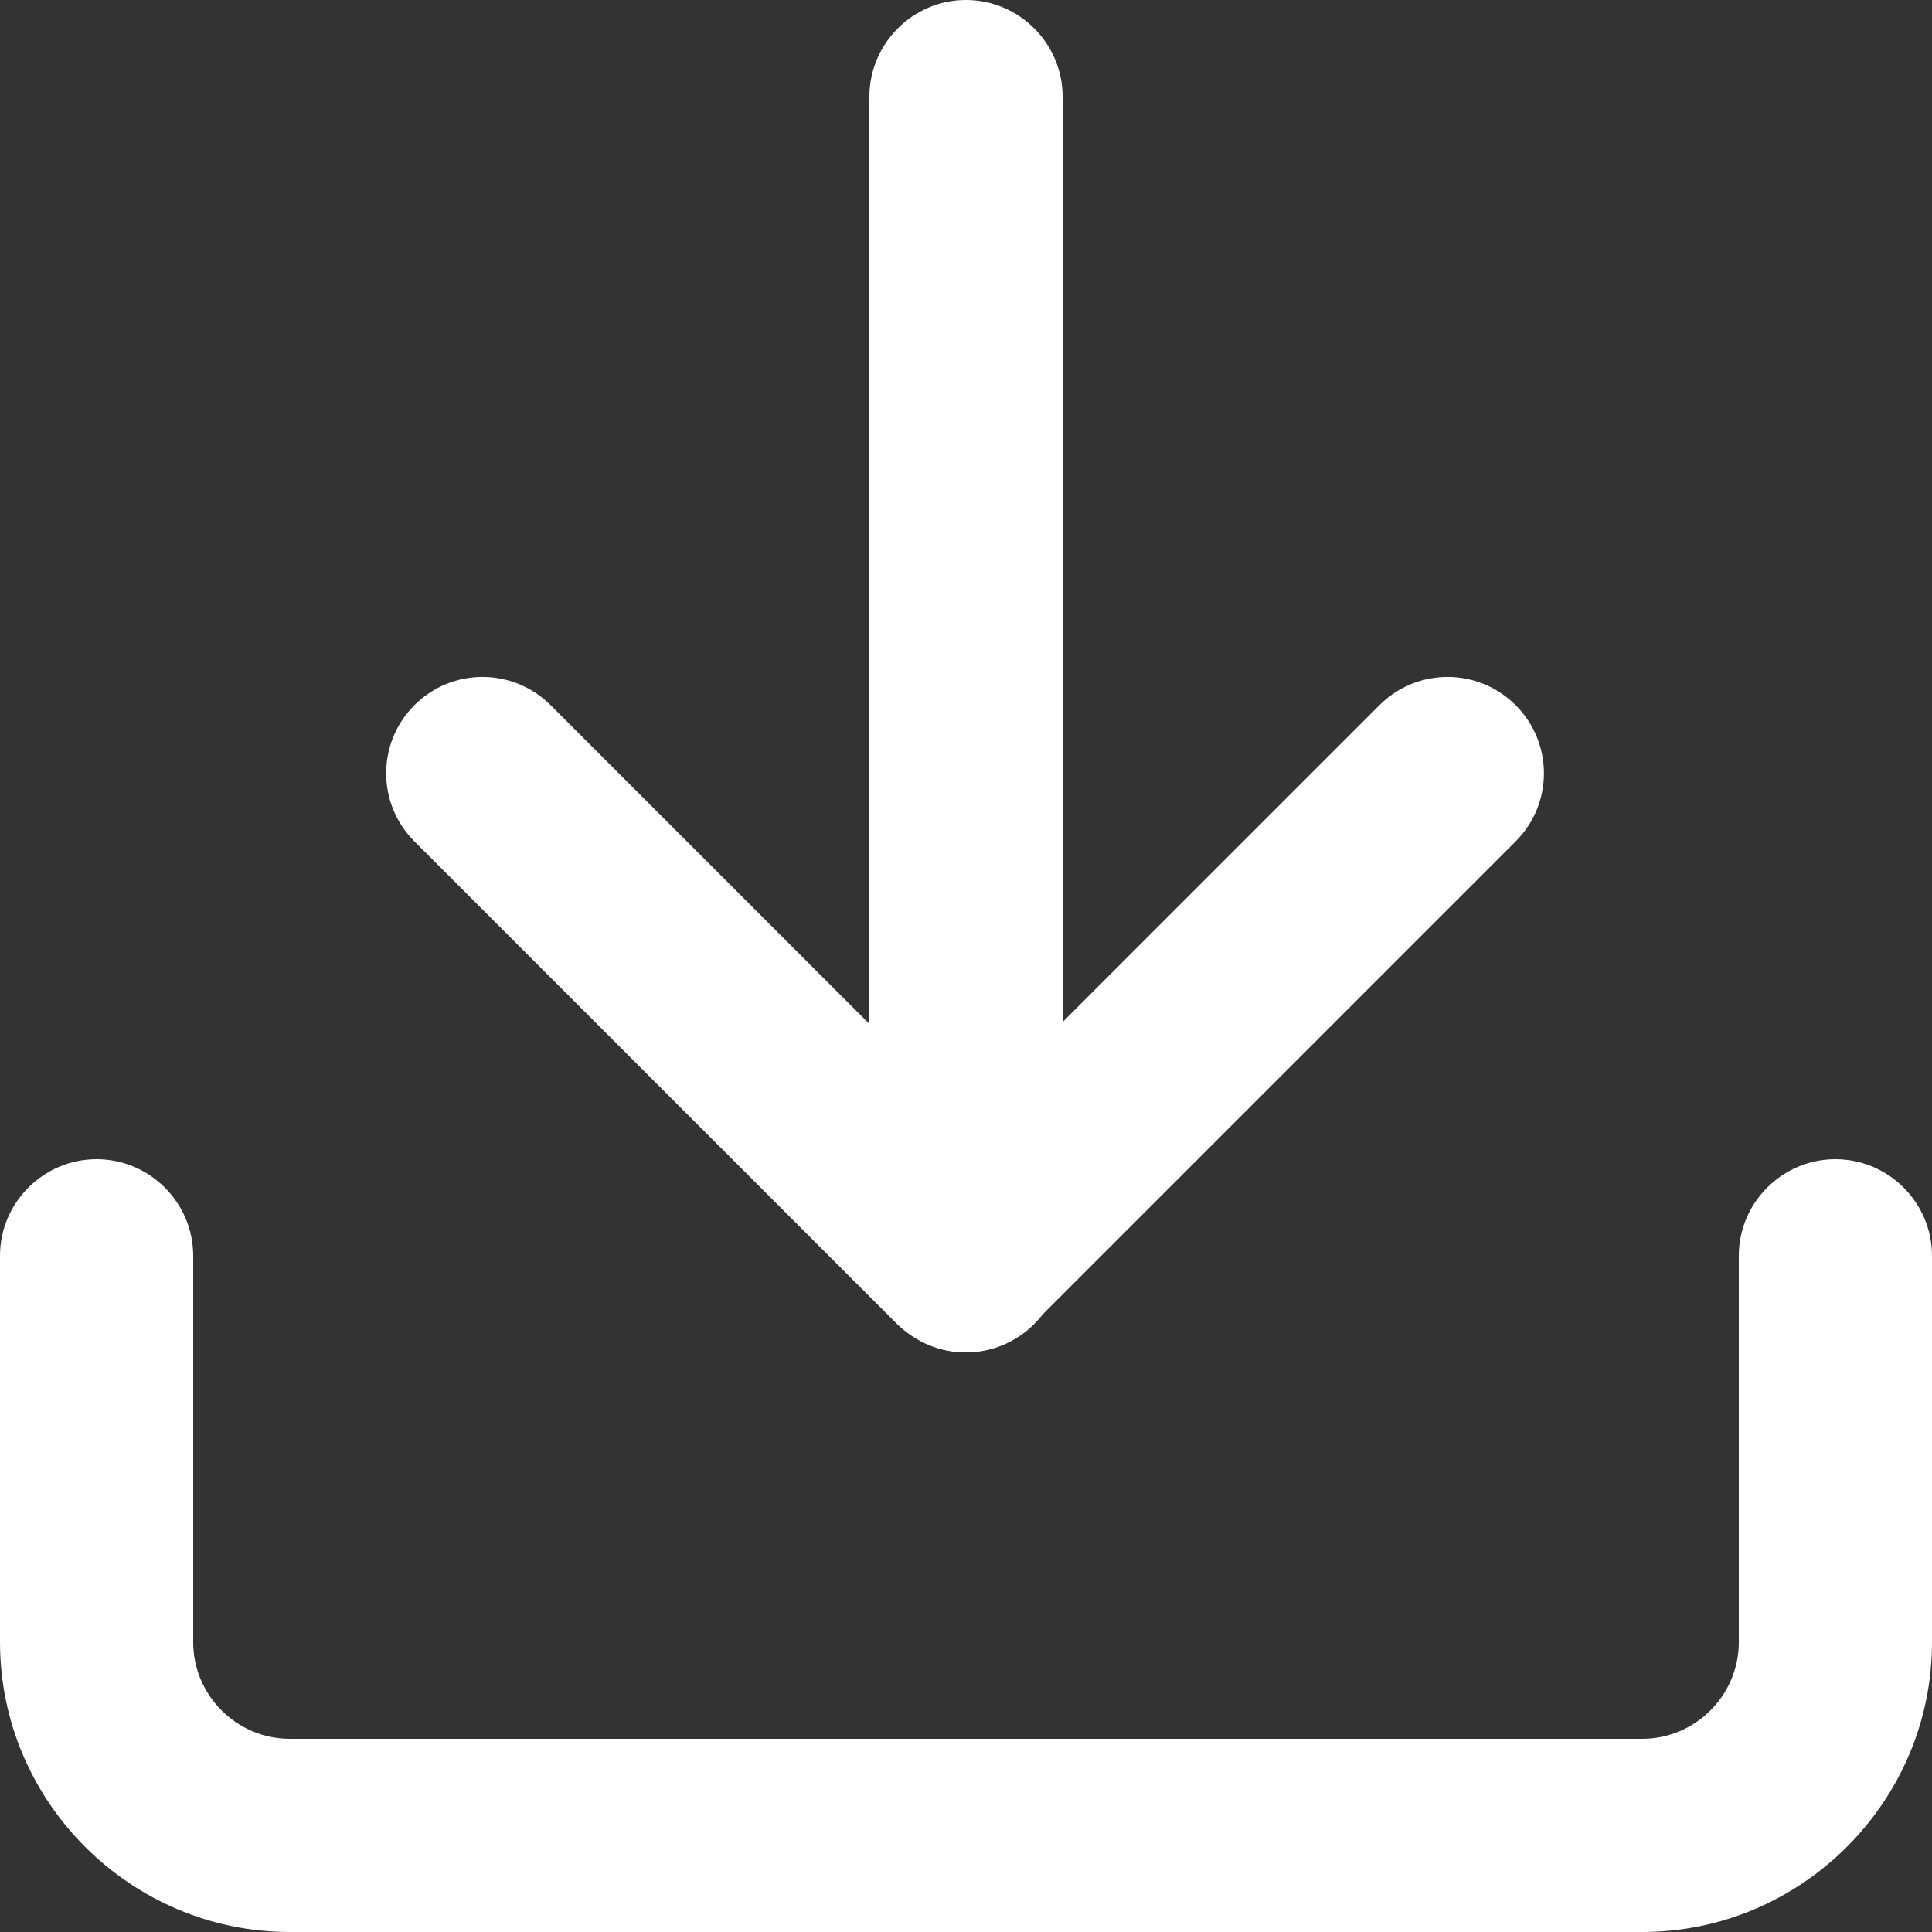
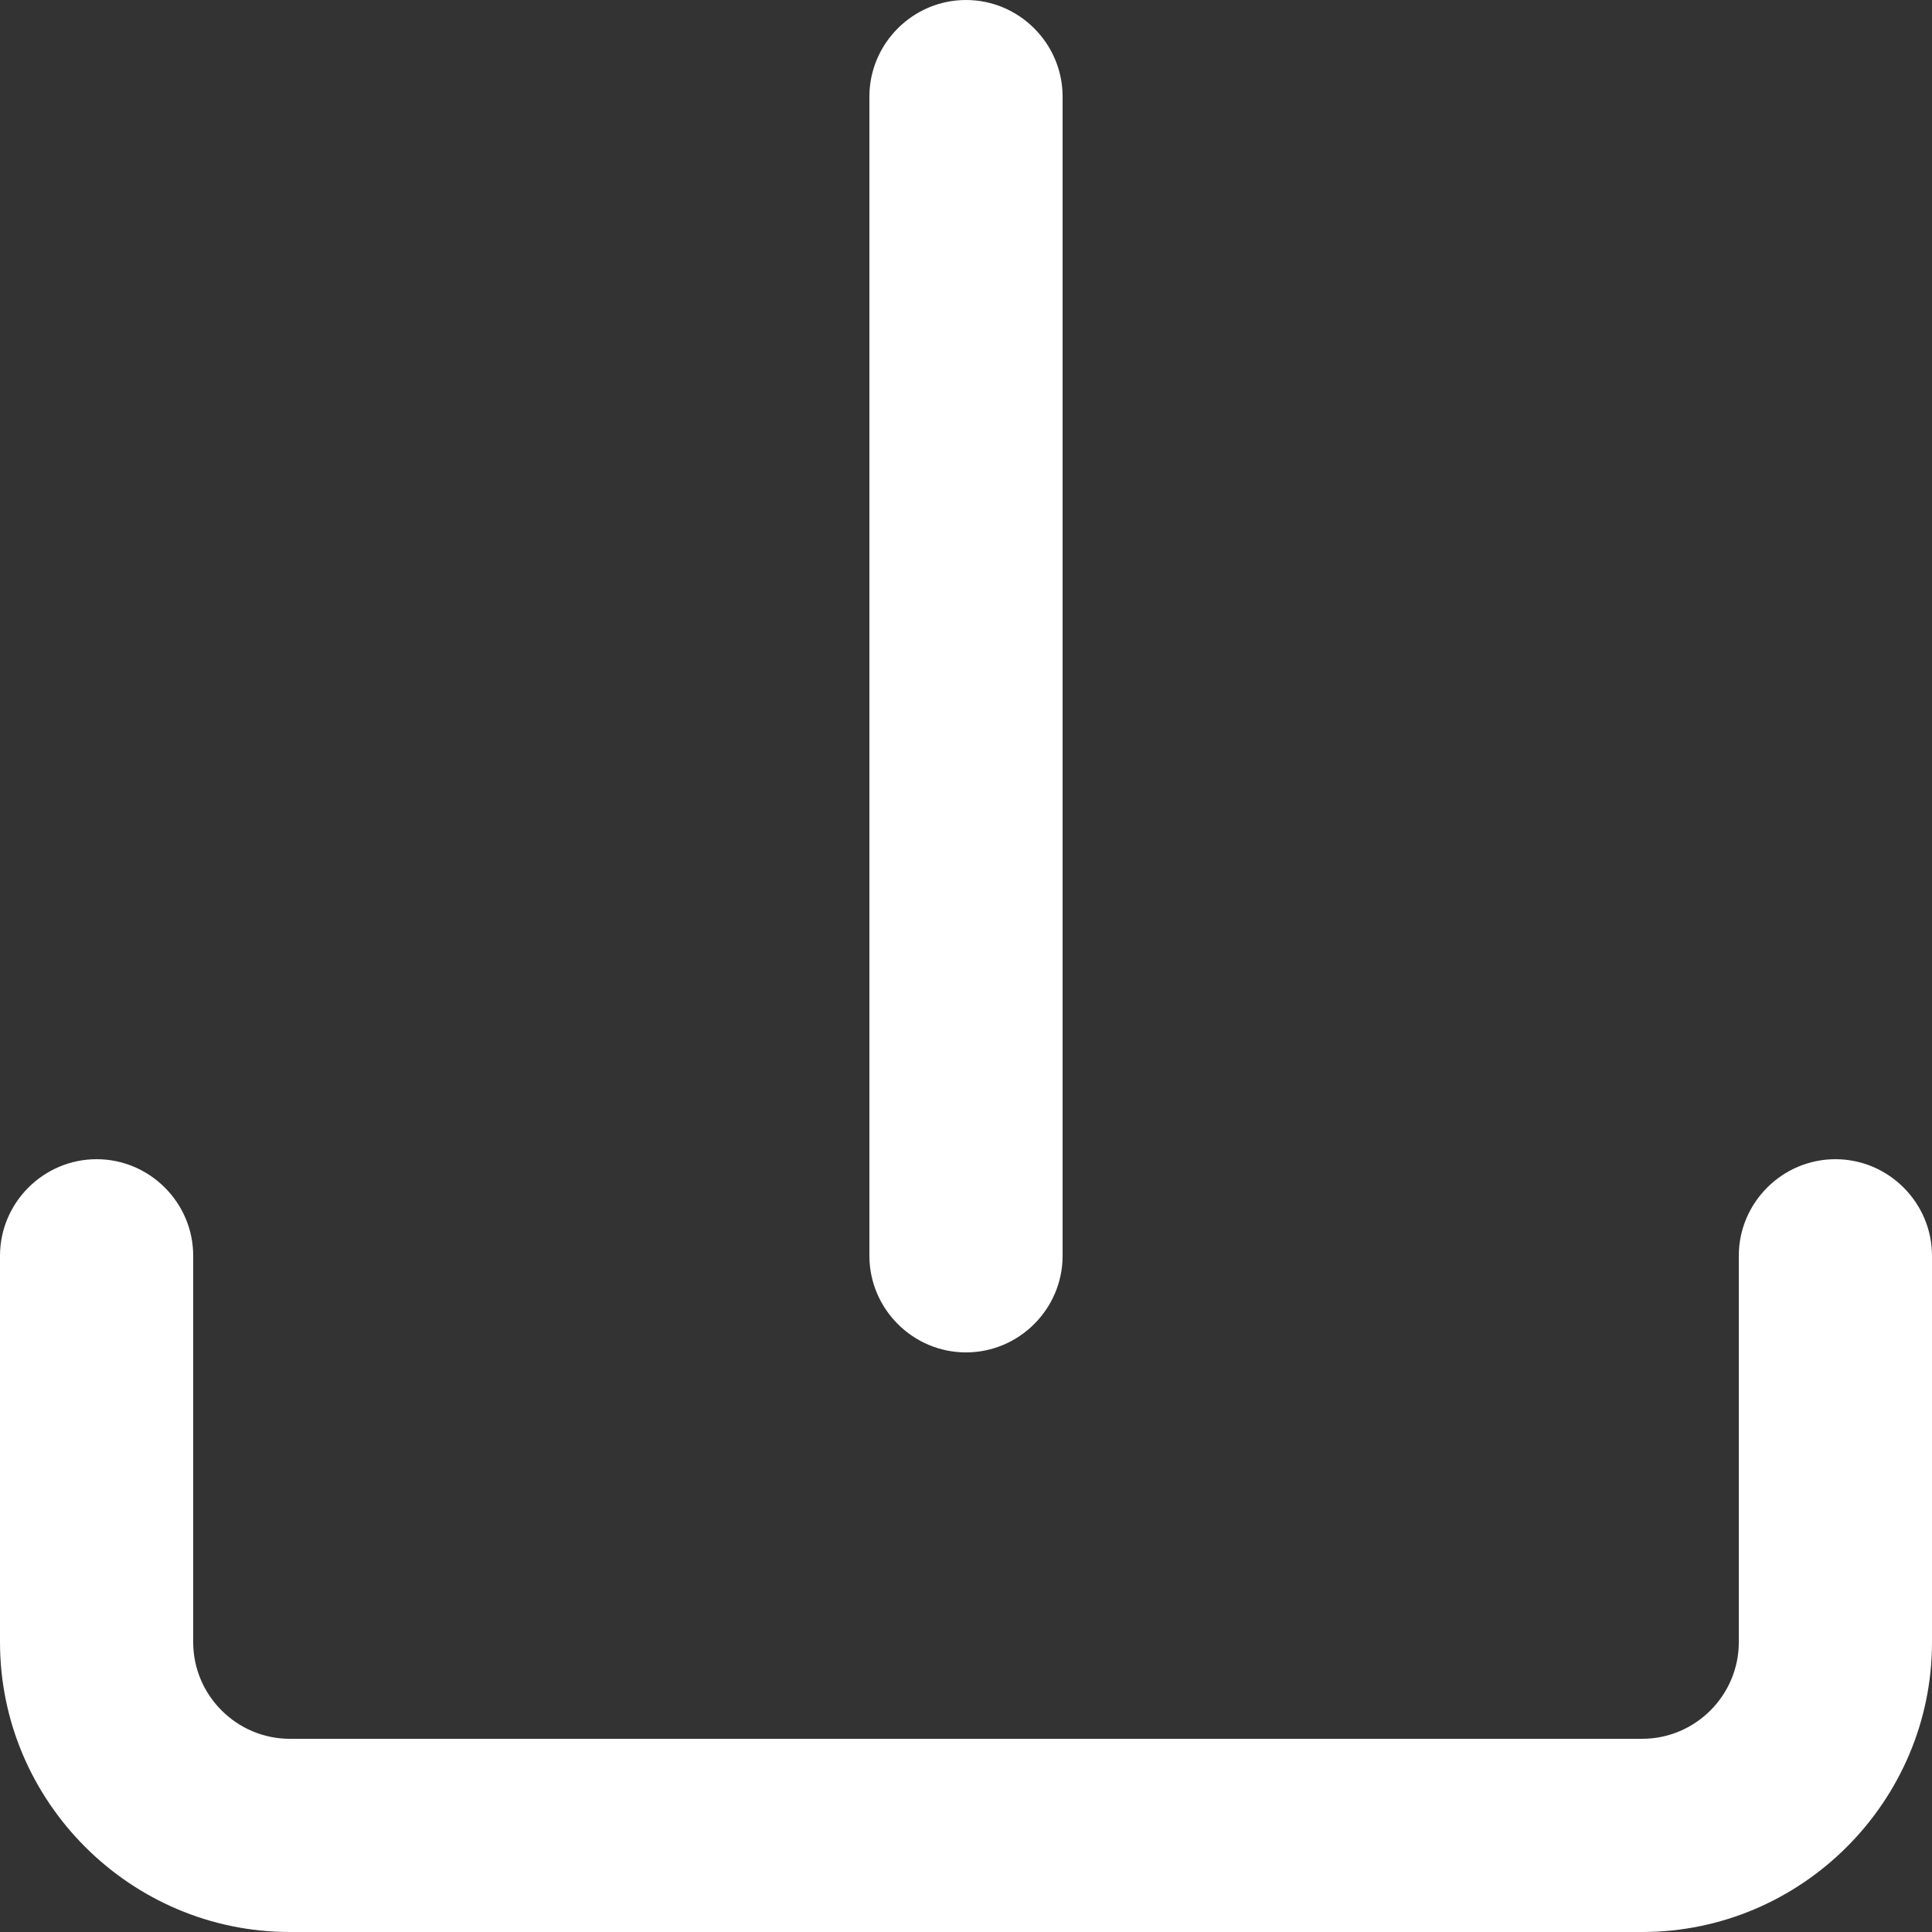
<svg xmlns="http://www.w3.org/2000/svg" id="_レイヤー_2" data-name="レイヤー 2" viewBox="0 0 20 20">
  <rect x="0" y="0" width="20" height="20" fill="#333333" stroke="none" />
  <defs>
    <style>
      .cls-1 {
        fill: #fff;
      }
    </style>
  </defs>
  <g id="_レイヤー_1-2" data-name="レイヤー 1">
-     <path class="cls-1" d="M17,20H3c-1.65,0-3-1.35-3-3v-4c0-.55,.45-1,1-1s1,.45,1,1v4c0,.55,.45,1,1,1h14c.55,0,1-.45,1-1v-4c0-.55,.45-1,1-1s1,.45,1,1v4c0,1.65-1.35,3-3,3Z" />
-     <path class="cls-1" d="M10,14c-.26,0-.51-.1-.71-.29l-5-5c-.39-.39-.39-1.02,0-1.41s1.02-.39,1.41,0l4.29,4.29,4.29-4.29c.39-.39,1.02-.39,1.41,0s.39,1.02,0,1.41l-5,5c-.2,.2-.45,.29-.71,.29Z" />
+     <path class="cls-1" d="M17,20H3c-1.65,0-3-1.35-3-3v-4c0-.55,.45-1,1-1s1,.45,1,1v4c0,.55,.45,1,1,1h14c.55,0,1-.45,1-1v-4c0-.55,.45-1,1-1s1,.45,1,1v4c0,1.65-1.35,3-3,3" />
    <path class="cls-1" d="M10,14c-.55,0-1-.45-1-1V1c0-.55,.45-1,1-1s1,.45,1,1V13c0,.55-.45,1-1,1Z" />
  </g>
</svg>